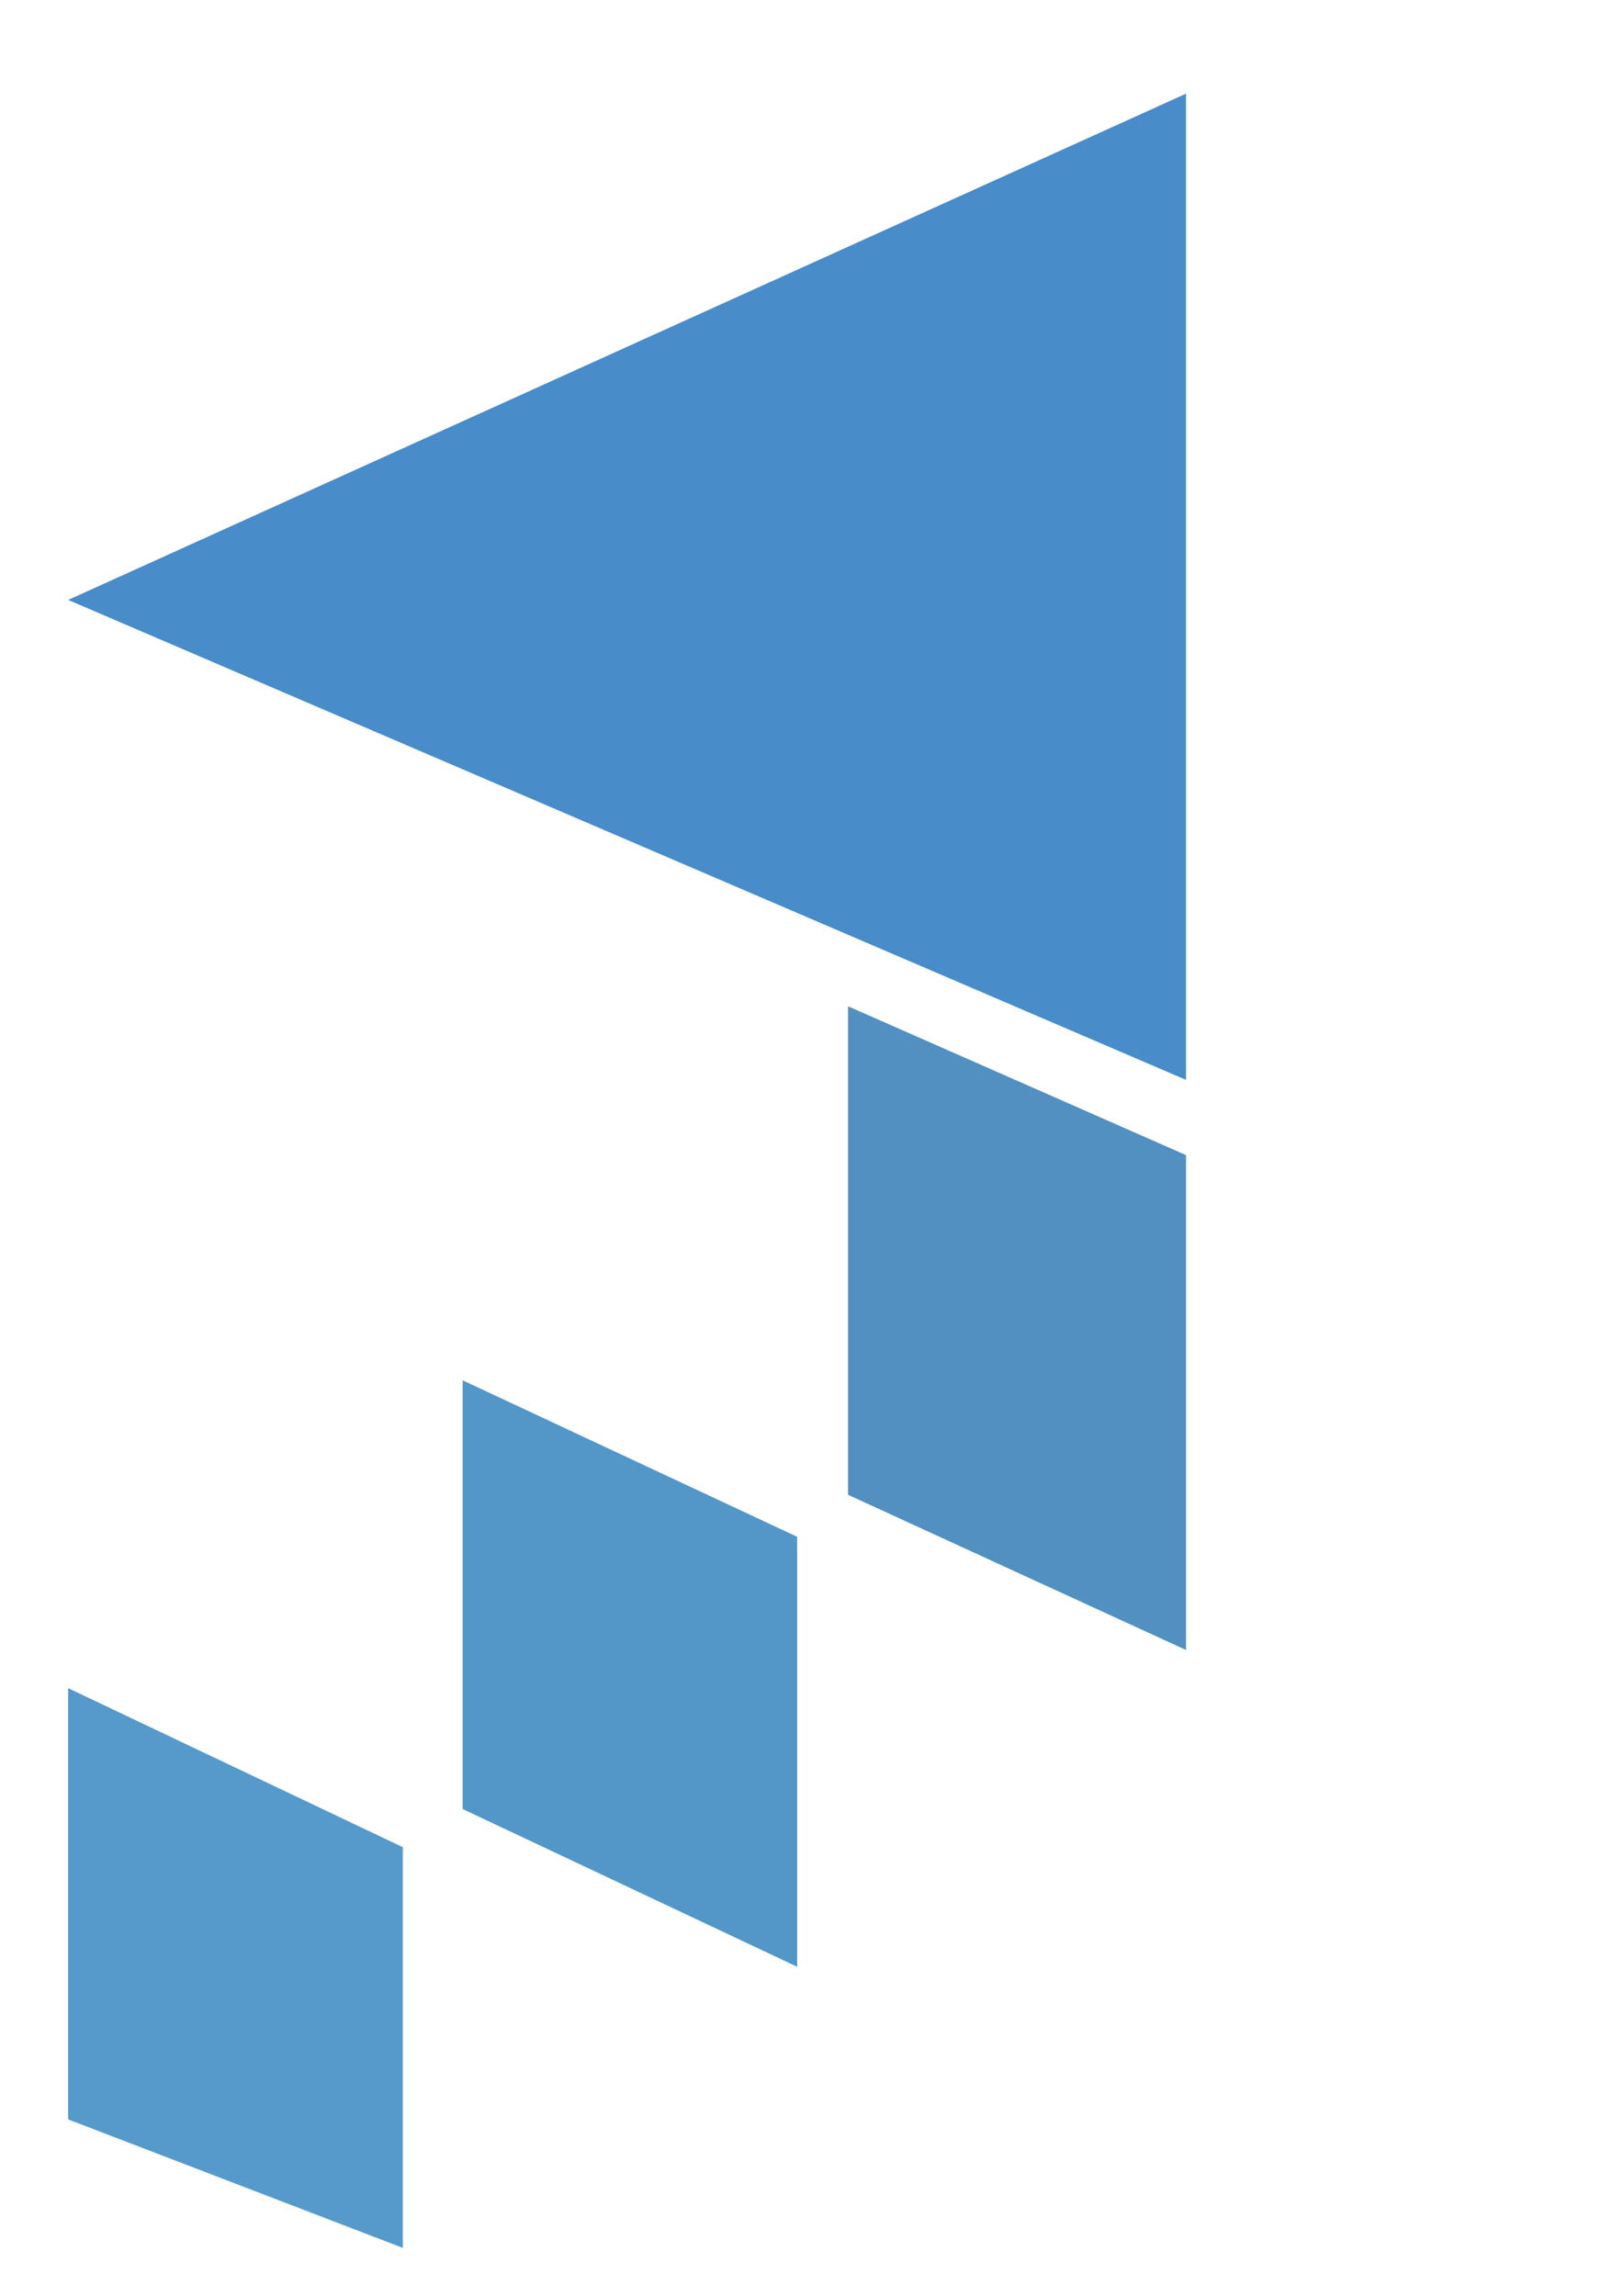
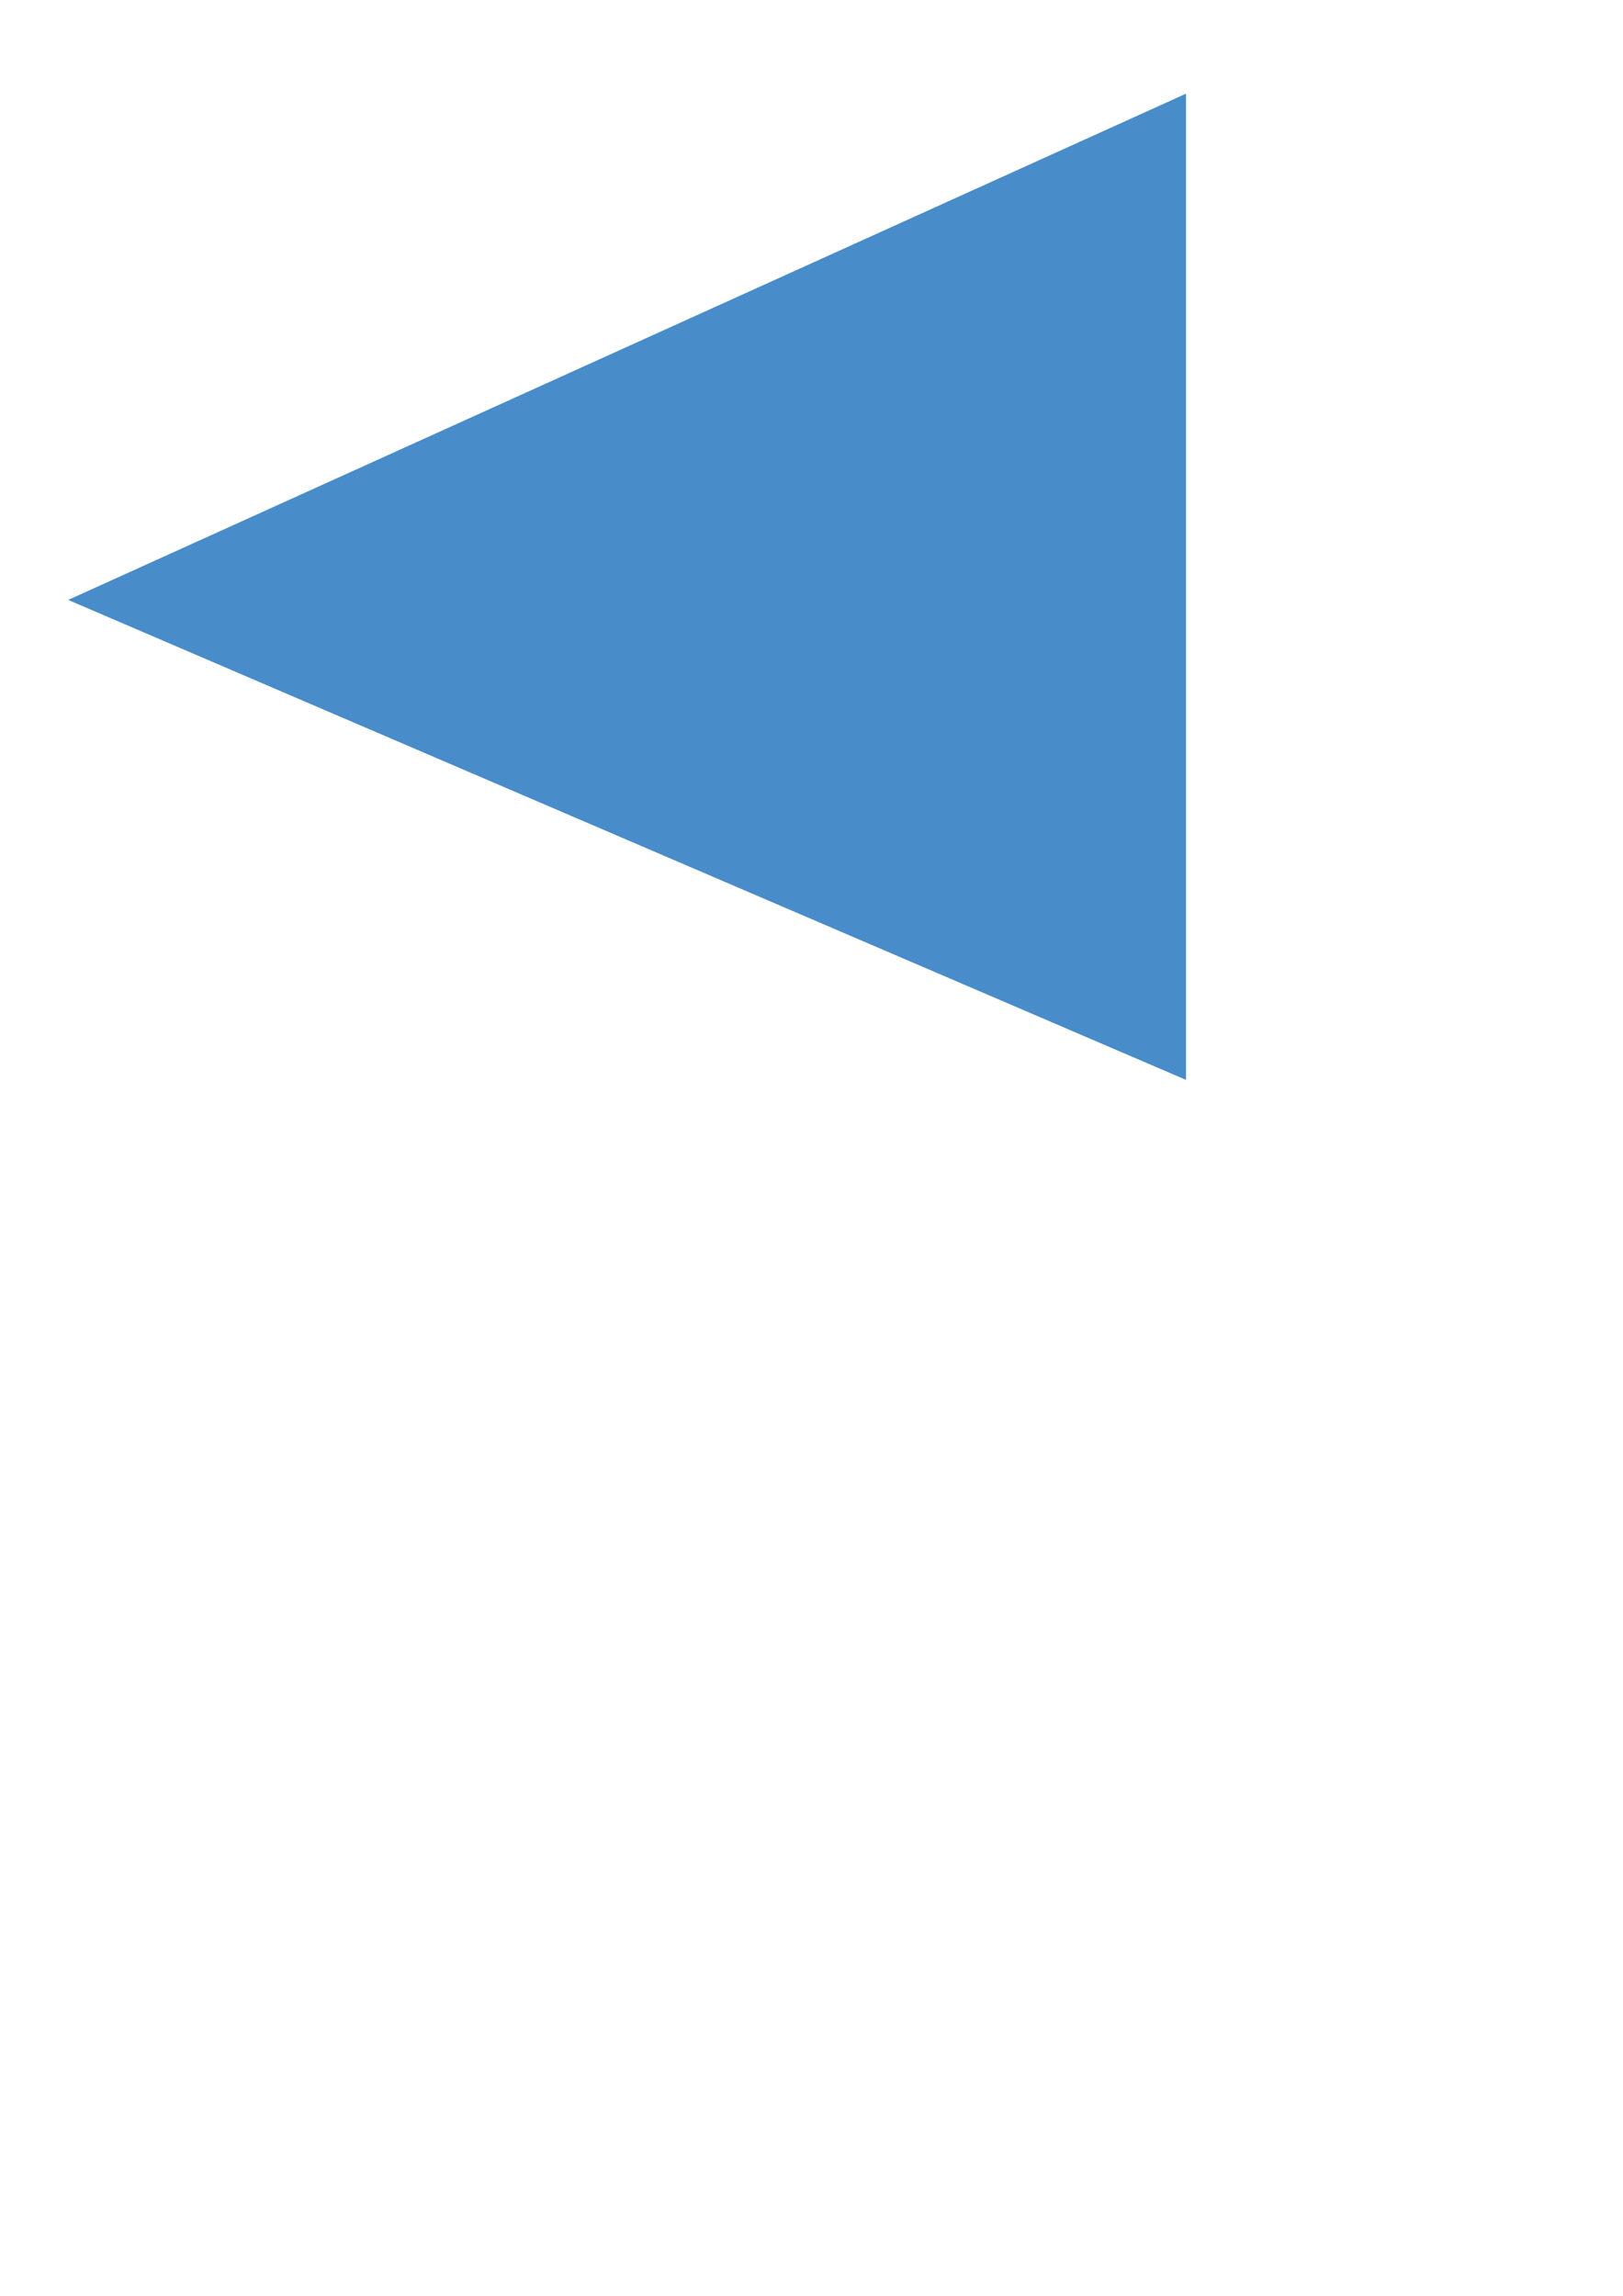
<svg xmlns="http://www.w3.org/2000/svg" id="Layer_2" data-name="Layer 2" viewBox="0 0 595.28 841.89">
  <defs>
    <style>.cls-1{fill:#488cca;}.cls-2{fill:#5190c0;}.cls-3{fill:#5397c9;}.cls-4{fill:#569acc;}</style>
  </defs>
  <polygon class="cls-1" points="435 34.35 25 220 435 396 435 34.35" />
-   <polygon class="cls-2" points="435 423.59 311.04 369.01 311.04 548.15 435 605.07 435 423.59" />
-   <polygon class="cls-3" points="292.38 563.55 169.68 506.17 169.68 663.38 292.38 721.23 292.38 563.55" />
-   <polygon class="cls-4" points="147.76 677.38 25 619.06 25 777.21 147.76 824.33 147.76 677.38" />
</svg>